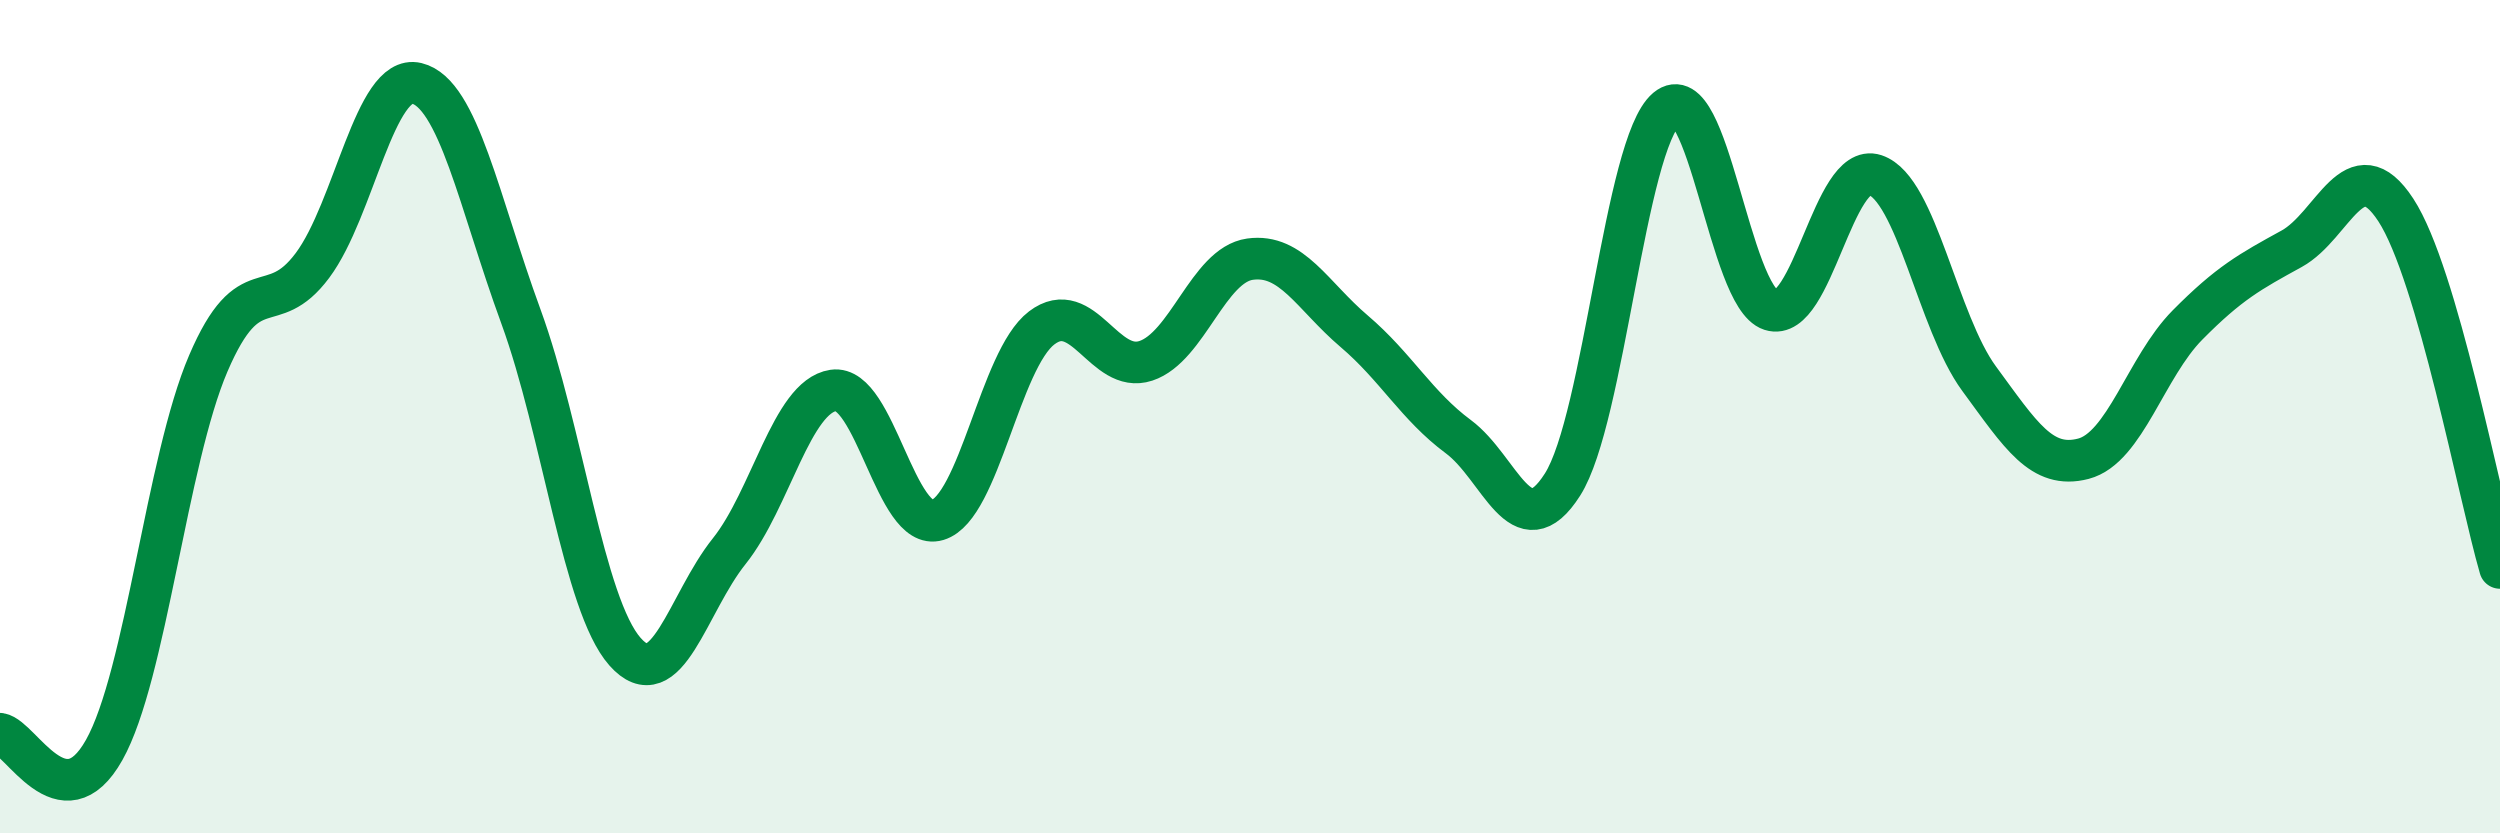
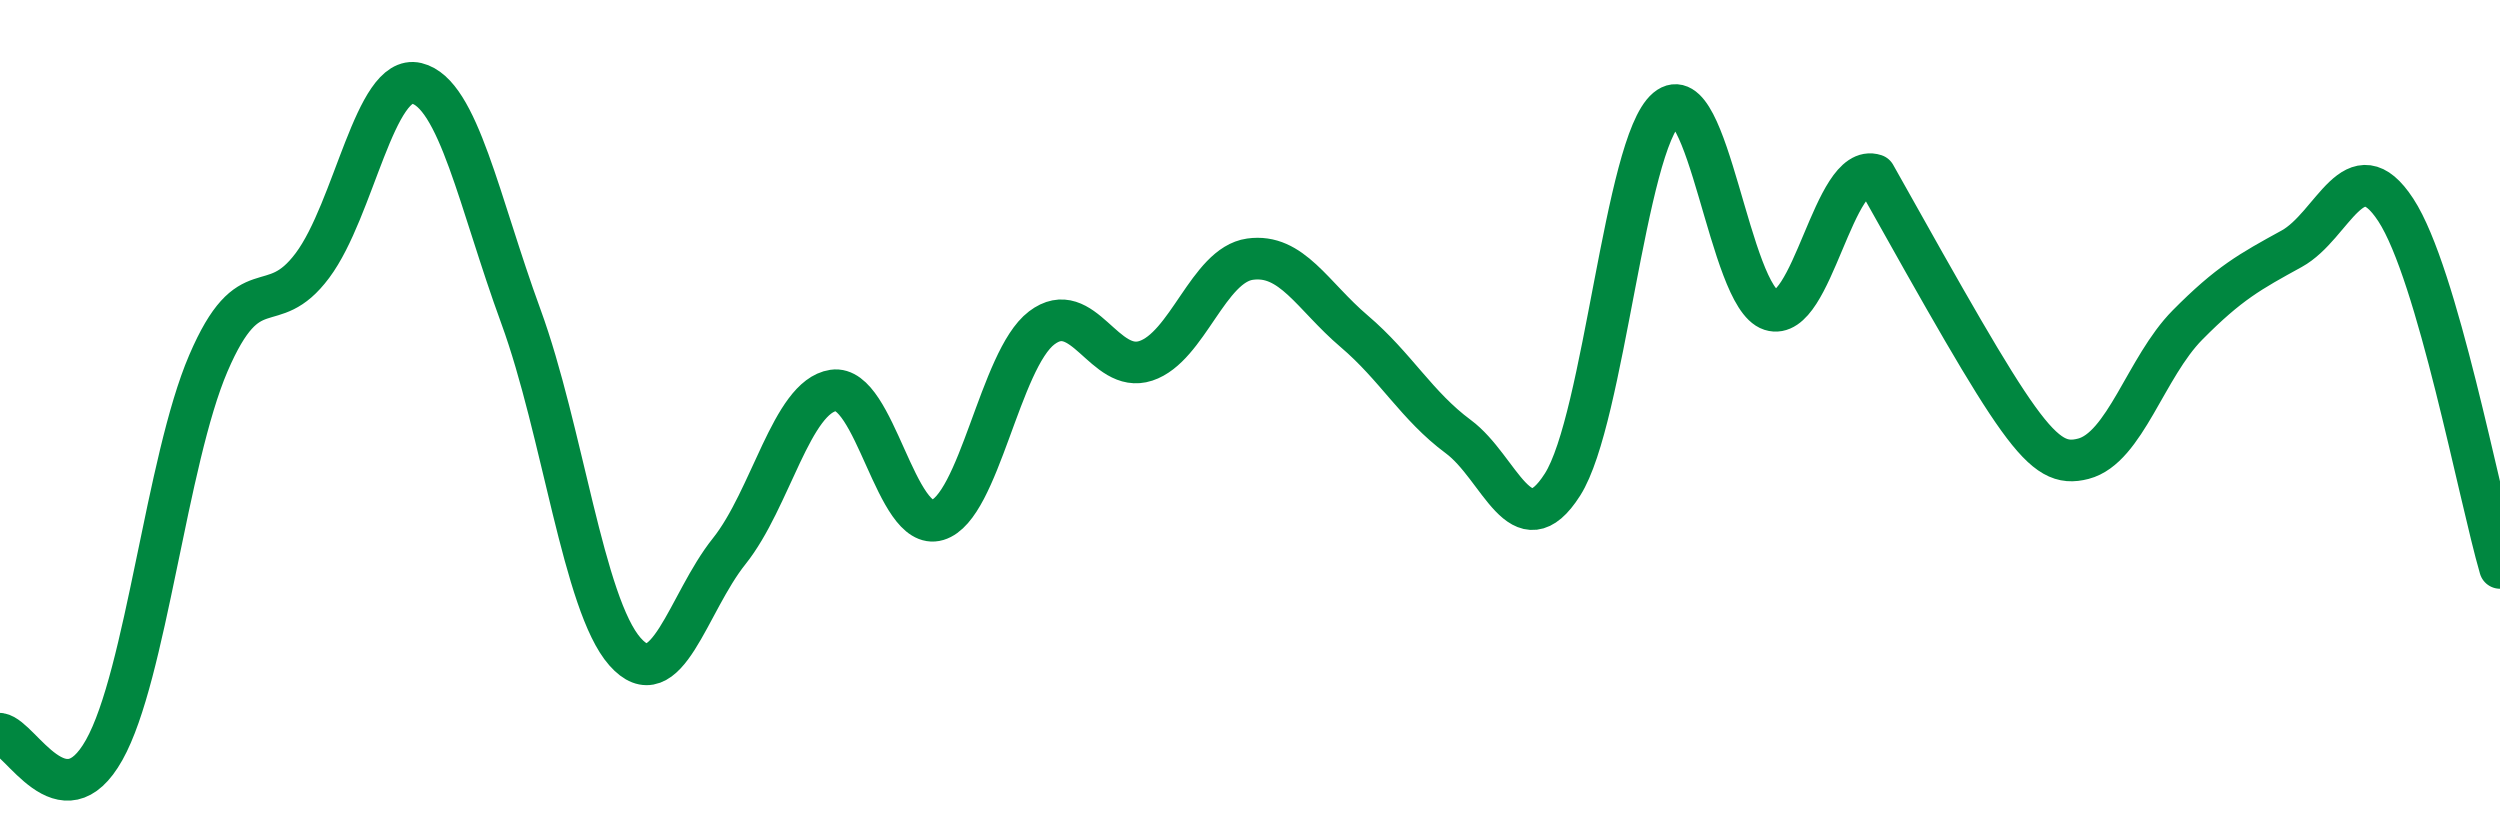
<svg xmlns="http://www.w3.org/2000/svg" width="60" height="20" viewBox="0 0 60 20">
-   <path d="M 0,17.61 C 0.5,17.69 1.5,19.78 2.5,18 C 3.5,16.22 4,11.05 5,8.72 C 6,6.39 6.5,7.71 7.5,6.37 C 8.5,5.03 9,1.76 10,2 C 11,2.24 11.5,4.86 12.5,7.59 C 13.5,10.32 14,14.51 15,15.64 C 16,16.77 16.5,14.48 17.5,13.23 C 18.5,11.98 19,9.52 20,9.37 C 21,9.22 21.5,12.78 22.5,12.48 C 23.5,12.18 24,8.63 25,7.87 C 26,7.11 26.5,8.99 27.5,8.66 C 28.5,8.33 29,6.36 30,6.22 C 31,6.08 31.5,7.1 32.5,7.95 C 33.5,8.8 34,9.74 35,10.48 C 36,11.22 36.5,13.2 37.5,11.63 C 38.5,10.06 39,3.45 40,2.61 C 41,1.77 41.5,7.12 42.5,7.44 C 43.5,7.76 44,3.87 45,4.2 C 46,4.53 46.5,7.73 47.5,9.09 C 48.5,10.45 49,11.27 50,11.01 C 51,10.75 51.5,8.81 52.5,7.8 C 53.5,6.79 54,6.52 55,5.97 C 56,5.42 56.5,3.51 57.5,5.04 C 58.5,6.57 59.5,11.91 60,13.63L60 20L0 20Z" fill="#008740" opacity="0.1" stroke-linecap="round" stroke-linejoin="round" />
-   <path d="M 0,17.61 C 0.5,17.69 1.5,19.78 2.5,18 C 3.5,16.22 4,11.05 5,8.72 C 6,6.39 6.5,7.71 7.5,6.37 C 8.5,5.03 9,1.76 10,2 C 11,2.24 11.5,4.86 12.5,7.59 C 13.5,10.32 14,14.51 15,15.64 C 16,16.77 16.5,14.48 17.5,13.23 C 18.5,11.98 19,9.52 20,9.37 C 21,9.22 21.5,12.78 22.5,12.48 C 23.5,12.18 24,8.63 25,7.87 C 26,7.11 26.5,8.99 27.5,8.66 C 28.5,8.33 29,6.36 30,6.22 C 31,6.08 31.5,7.1 32.5,7.95 C 33.5,8.8 34,9.74 35,10.48 C 36,11.22 36.5,13.2 37.5,11.63 C 38.5,10.06 39,3.45 40,2.61 C 41,1.77 41.5,7.12 42.5,7.44 C 43.5,7.76 44,3.87 45,4.2 C 46,4.53 46.5,7.73 47.5,9.09 C 48.5,10.45 49,11.27 50,11.01 C 51,10.75 51.5,8.81 52.5,7.8 C 53.5,6.79 54,6.52 55,5.97 C 56,5.42 56.5,3.51 57.5,5.04 C 58.5,6.57 59.5,11.91 60,13.63" stroke="#008740" stroke-width="1" fill="none" stroke-linecap="round" stroke-linejoin="round" />
+   <path d="M 0,17.61 C 0.5,17.69 1.5,19.78 2.5,18 C 3.5,16.22 4,11.05 5,8.72 C 6,6.39 6.5,7.71 7.5,6.37 C 8.5,5.03 9,1.76 10,2 C 11,2.24 11.5,4.86 12.5,7.59 C 13.5,10.32 14,14.51 15,15.64 C 16,16.77 16.5,14.48 17.5,13.23 C 18.5,11.98 19,9.52 20,9.37 C 21,9.22 21.5,12.78 22.5,12.48 C 23.5,12.18 24,8.63 25,7.87 C 26,7.11 26.5,8.99 27.5,8.66 C 28.5,8.33 29,6.36 30,6.22 C 31,6.08 31.5,7.1 32.5,7.95 C 33.5,8.8 34,9.74 35,10.48 C 36,11.22 36.5,13.2 37.5,11.63 C 38.5,10.06 39,3.45 40,2.61 C 41,1.77 41.5,7.12 42.5,7.44 C 43.5,7.76 44,3.87 45,4.2 C 48.5,10.45 49,11.27 50,11.01 C 51,10.75 51.5,8.81 52.5,7.8 C 53.5,6.79 54,6.52 55,5.97 C 56,5.42 56.5,3.51 57.5,5.04 C 58.5,6.57 59.5,11.91 60,13.63" stroke="#008740" stroke-width="1" fill="none" stroke-linecap="round" stroke-linejoin="round" />
</svg>